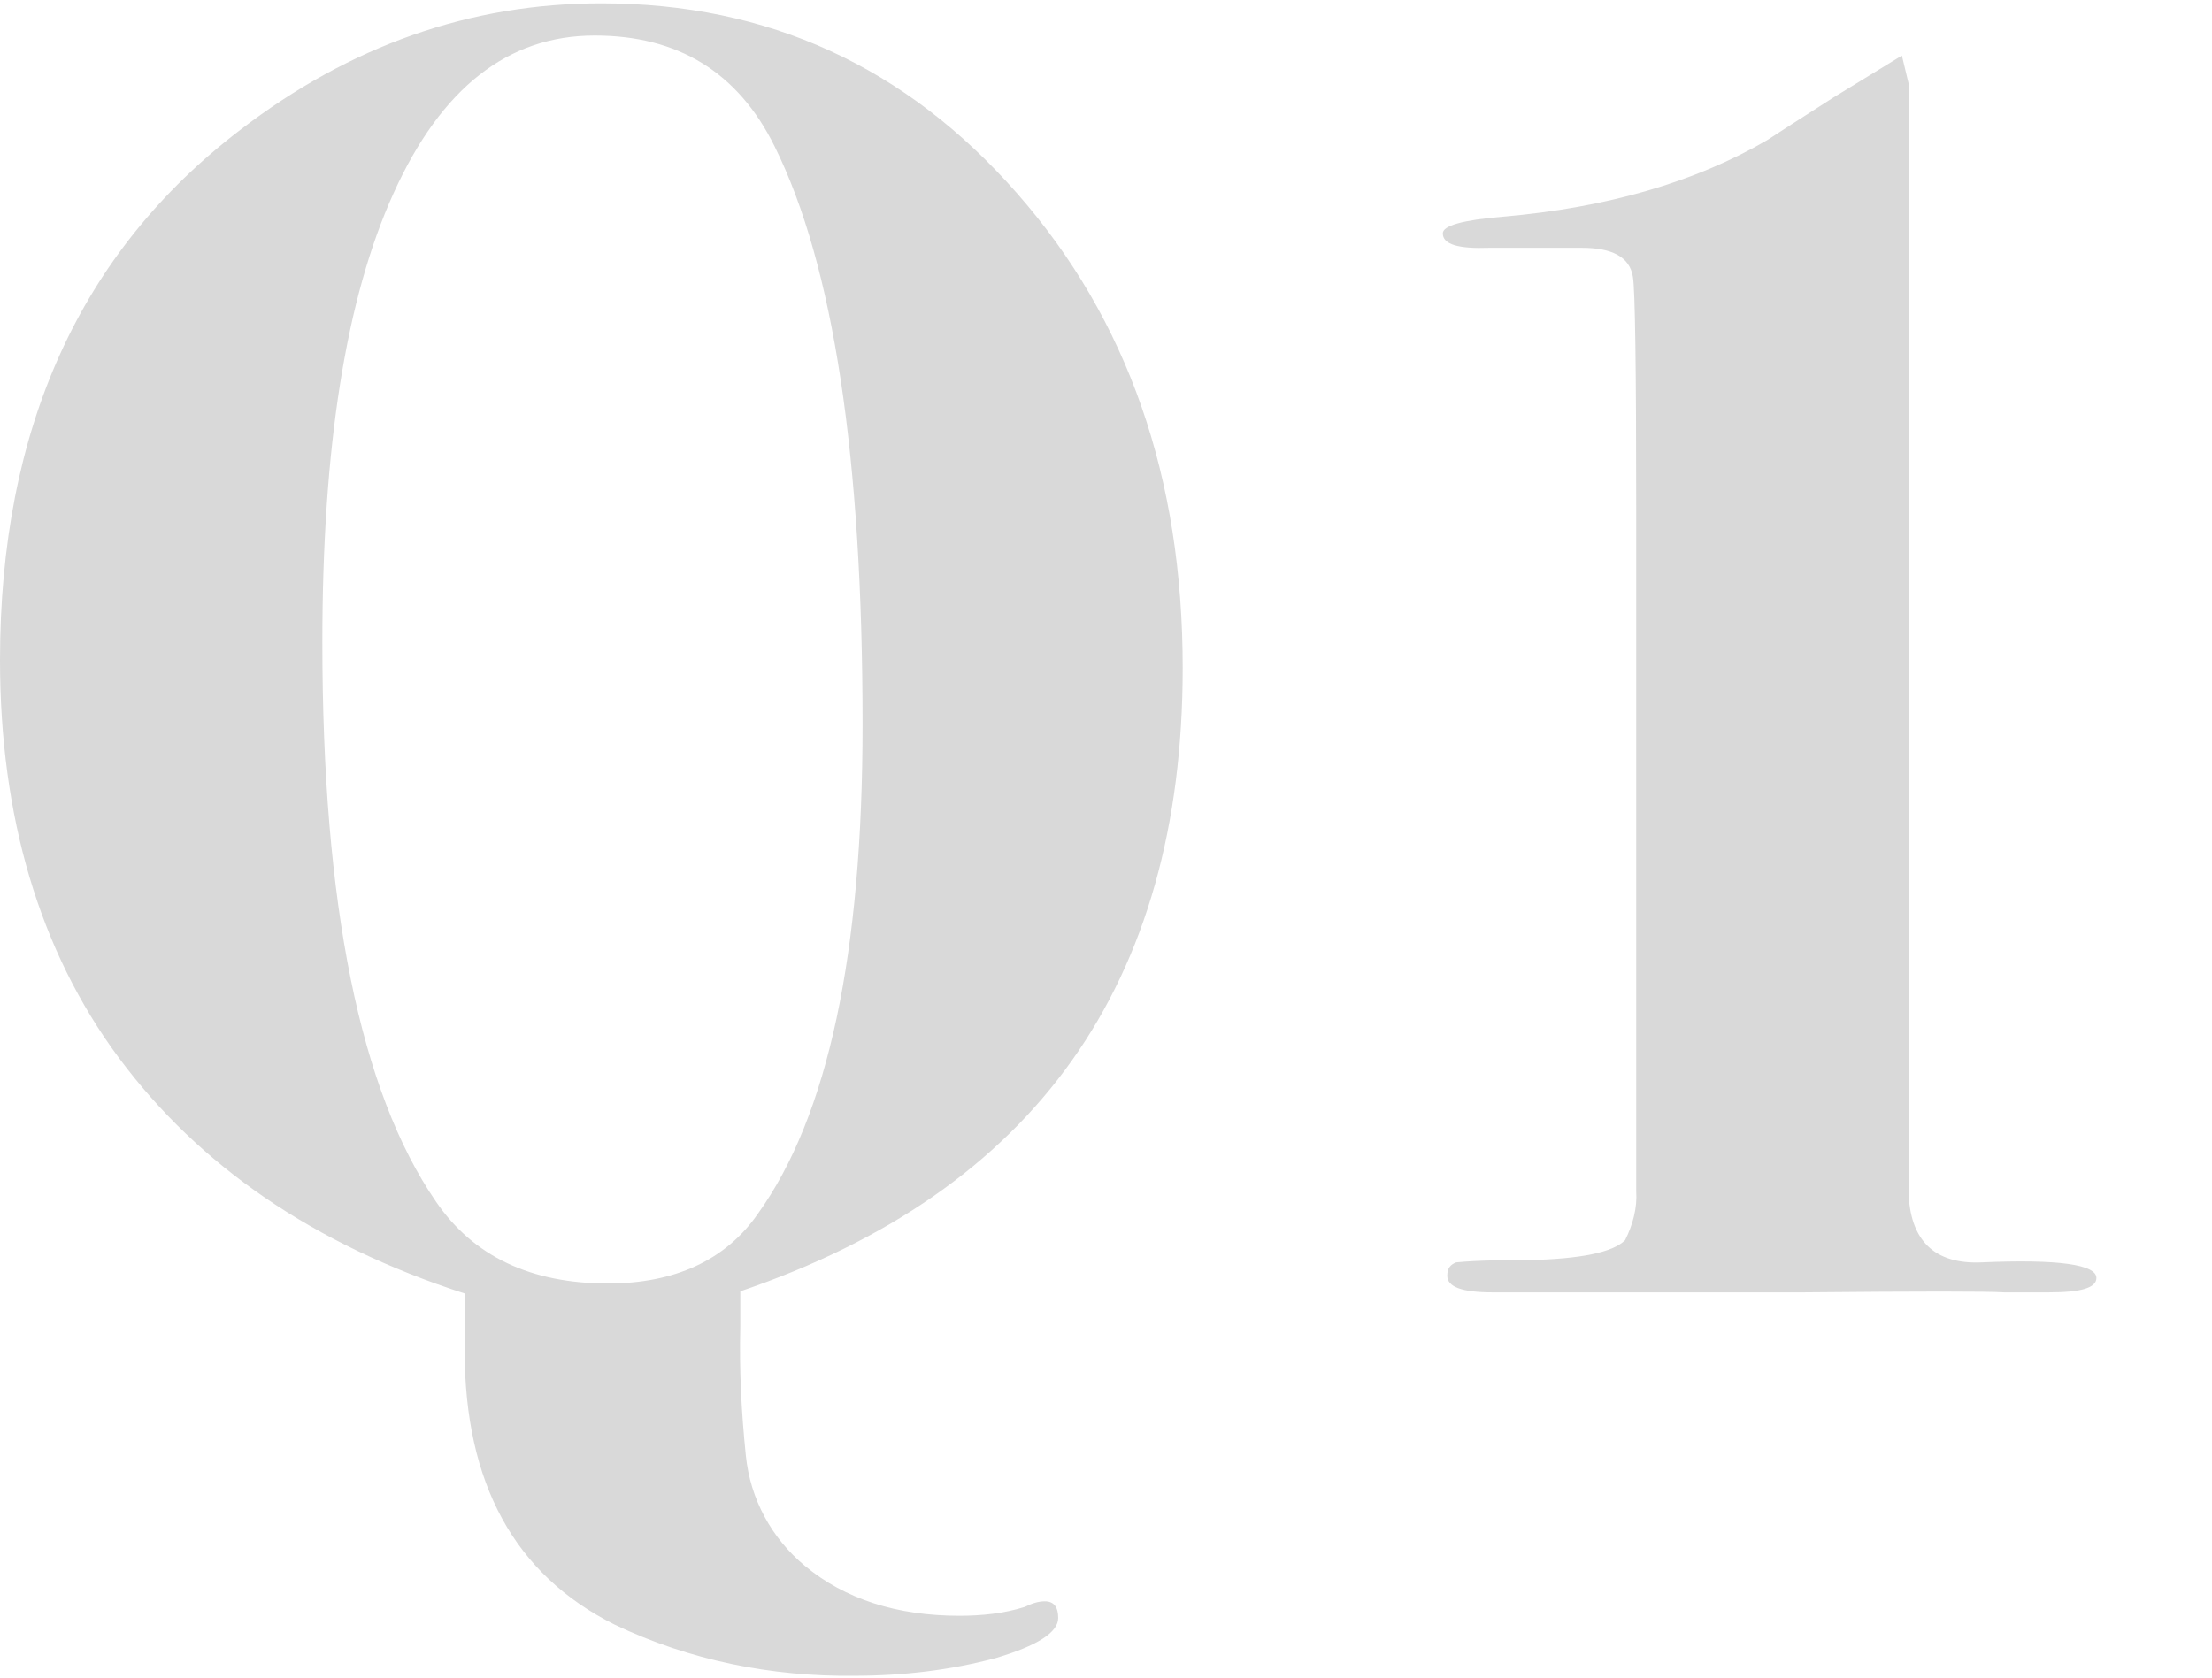
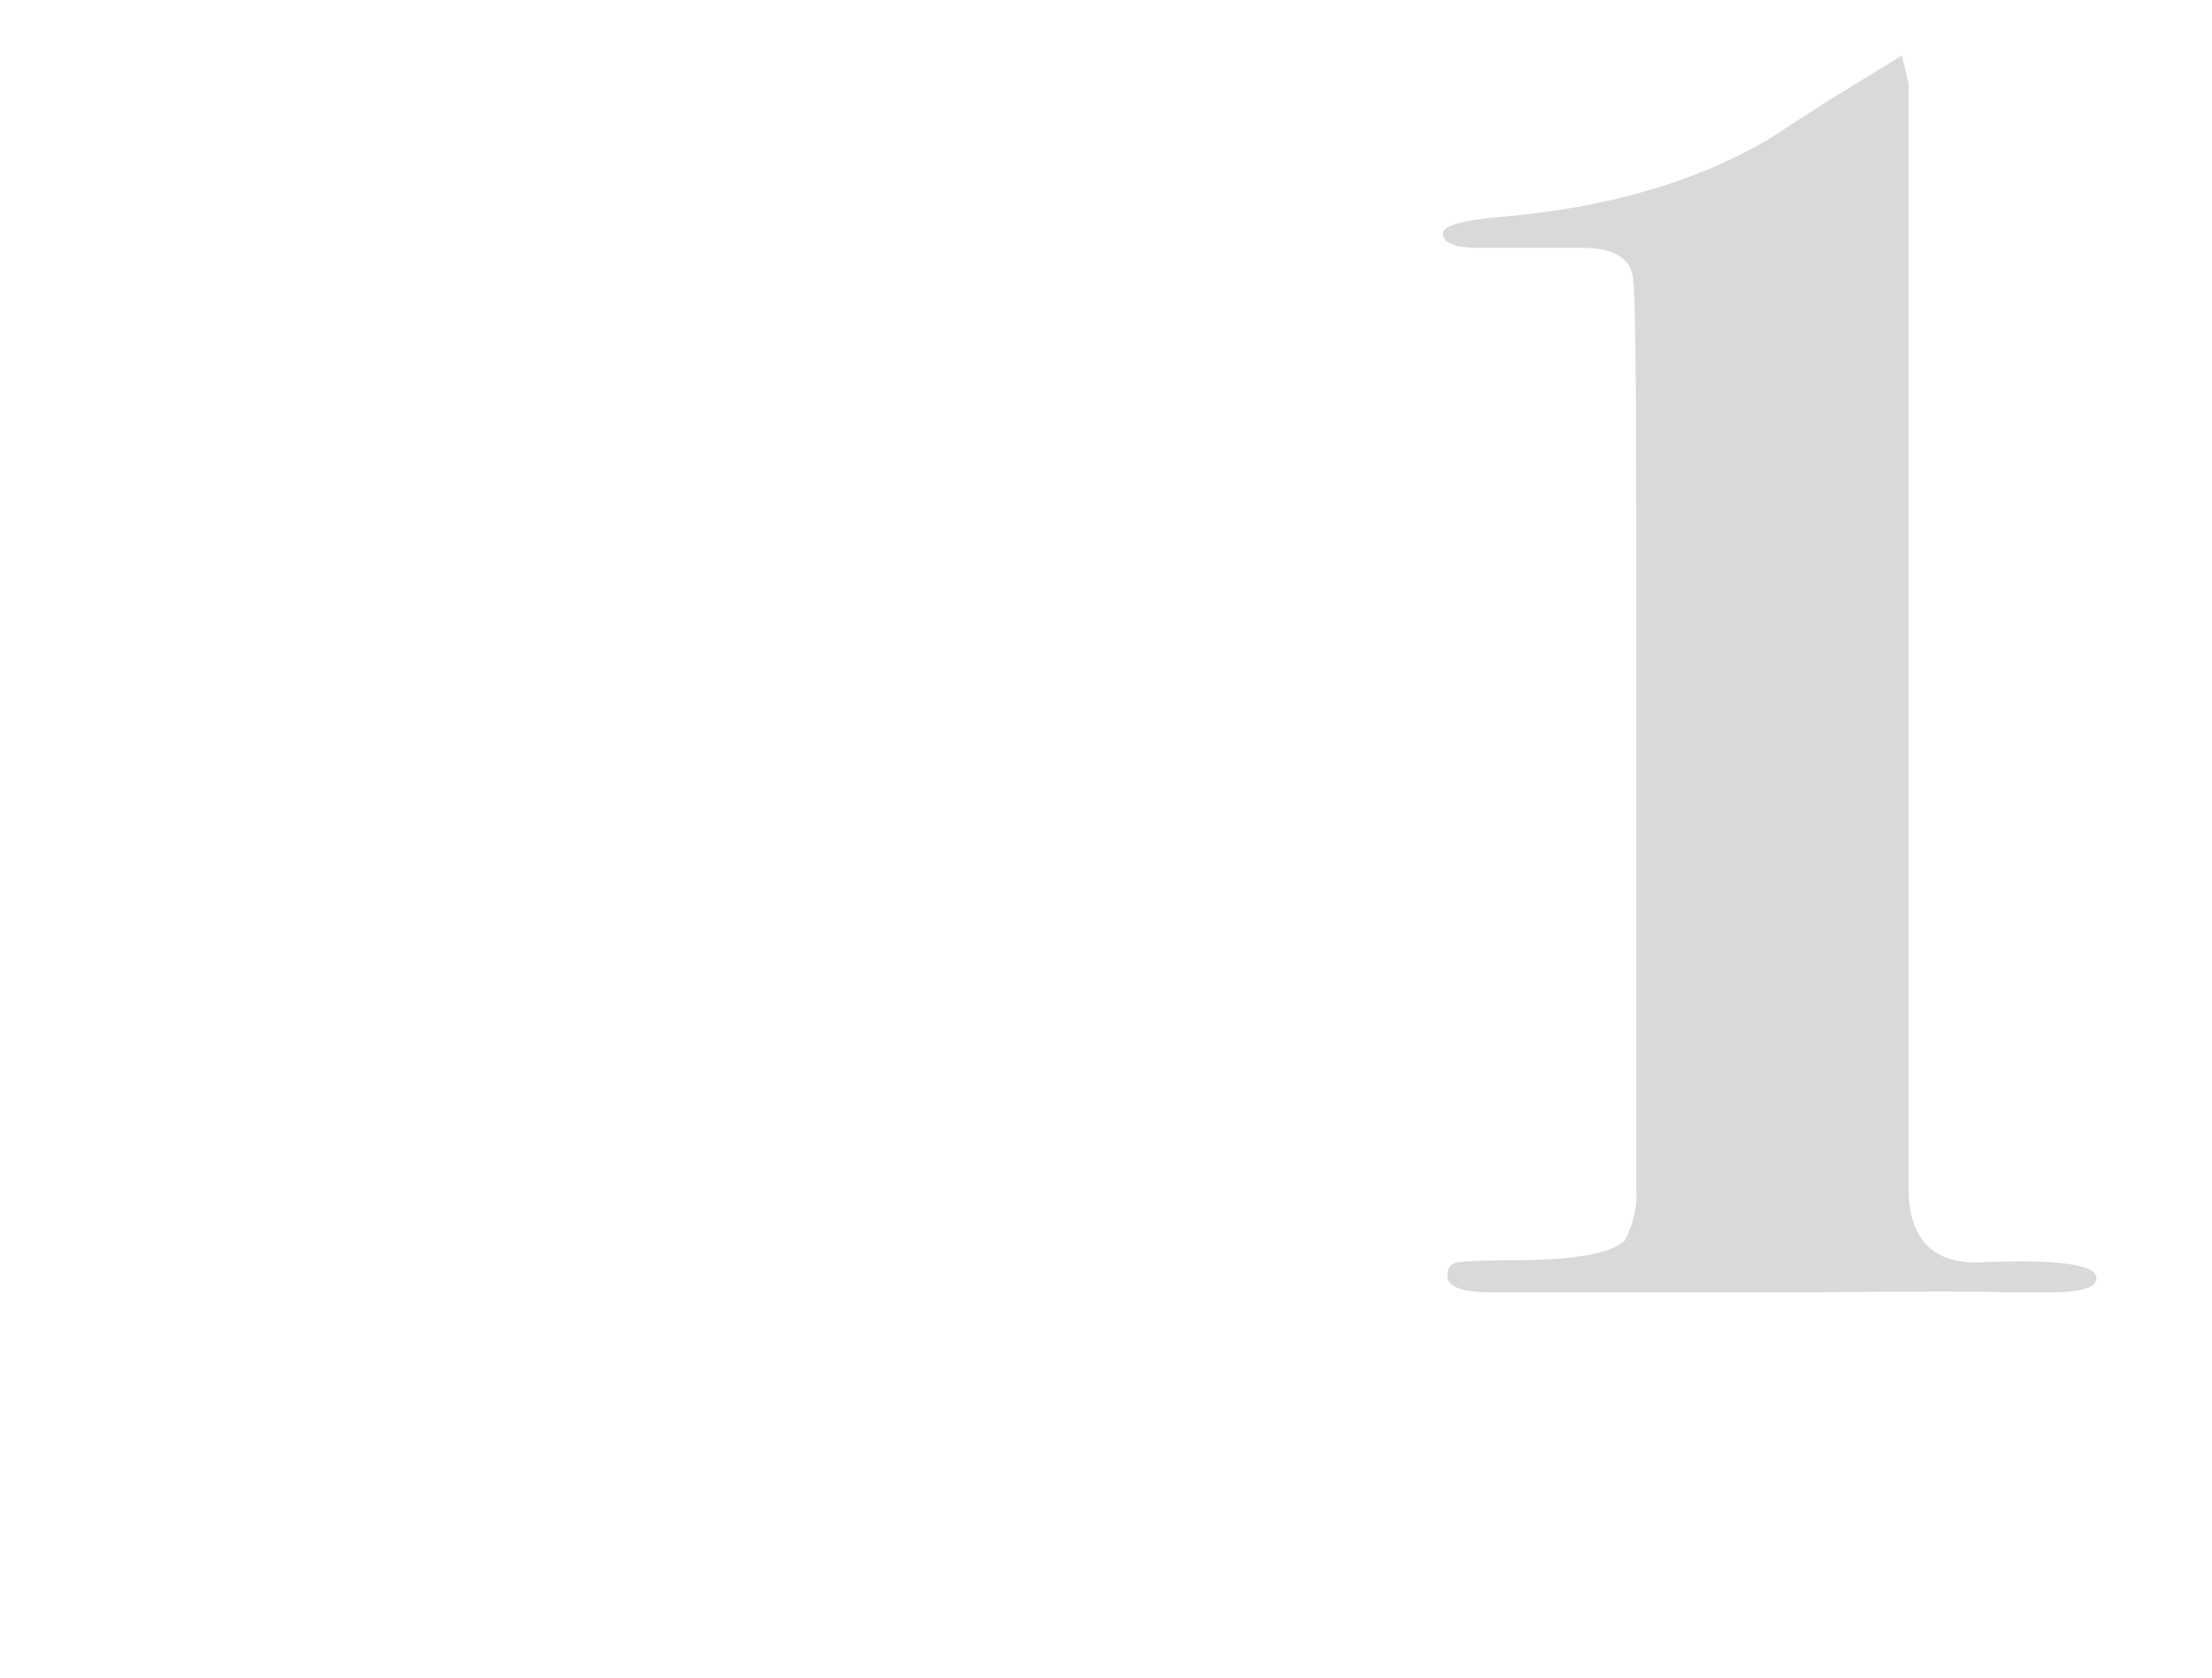
<svg xmlns="http://www.w3.org/2000/svg" version="1.1" id="レイヤー_1" x="0px" y="0px" viewBox="0 0 199 151" style="enable-background:new 0 0 199 151;" xml:space="preserve">
  <style type="text/css">
	.st0{fill:#D9D9D9;}
</style>
  <g id="レイヤー_2_00000030476508392379476460000015039809819842473385_">
    <g id="レイヤー_1-2">
-       <path class="st0" d="M106.4,60.1c0,28.4-13.3,47.1-39.8,56.1v3.2c-0.1,3.9,0.1,7.7,0.5,11.6c0.4,3.9,2.3,7.4,5.3,9.9    c3.6,3,8.3,4.5,13.9,4.5c2,0,4-0.2,5.9-0.8c0.6-0.3,1.2-0.5,1.8-0.5c0.8,0,1.2,0.5,1.2,1.5c0,1.3-1.9,2.5-5.6,3.6    c-4.1,1.1-8.4,1.6-12.7,1.6c-7.5,0.1-14.9-1.4-21.6-4.6c-9-4.5-13.5-12.7-13.5-24.7v-5.1c-13.6-4.4-23.9-11.5-31.1-21.2    S0,73.4,0,59.4c0-20.8,7.2-36.7,21.6-47.7C31.5,4.1,42.3,0.3,54.1,0.3c15,0,27.4,5.7,37.4,17.1S106.4,43,106.4,60.1z M77.6,65.2    c0-24-2.6-41.3-7.9-52c-3.3-6.7-8.7-10-16.2-10c-7.8,0-13.8,4.7-18.1,14.2S29,40.3,29,57.8c0,23.6,3.4,40.4,10.2,50.3    c3.4,5,8.6,7.4,15.5,7.4c6,0,10.6-2.1,13.5-6.3C74.5,100.4,77.6,85.8,77.6,65.2z" />
      <path class="st0" d="M188.6,115c0,0.9-1.4,1.3-4.3,1.3h-4c-1.5-0.1-7.6-0.1-18.1,0h-27.9c-2.8,0-4.1-0.5-4.1-1.5    c0-0.7,0.3-1,0.8-1.2c2.1-0.2,4.3-0.2,6.4-0.2c4.8-0.1,7.7-0.7,8.8-1.8c0.7-1.4,1.1-2.9,1-4.4V46.1c0-13-0.1-20.1-0.3-21.2    c-0.3-1.8-1.9-2.6-4.6-2.6h-8.3c-2.8,0.1-4.2-0.3-4.2-1.3c0-0.7,1.8-1.2,5.4-1.5c9.3-0.8,17.3-3.1,23.8-6.9    c0.3-0.2,2.3-1.5,5.9-3.8l6.2-3.8l0.6,2.5v99.7c0.1,4.4,2.3,6.6,6.6,6.4C185.2,113.3,188.6,113.8,188.6,115z" />
    </g>
  </g>
</svg>